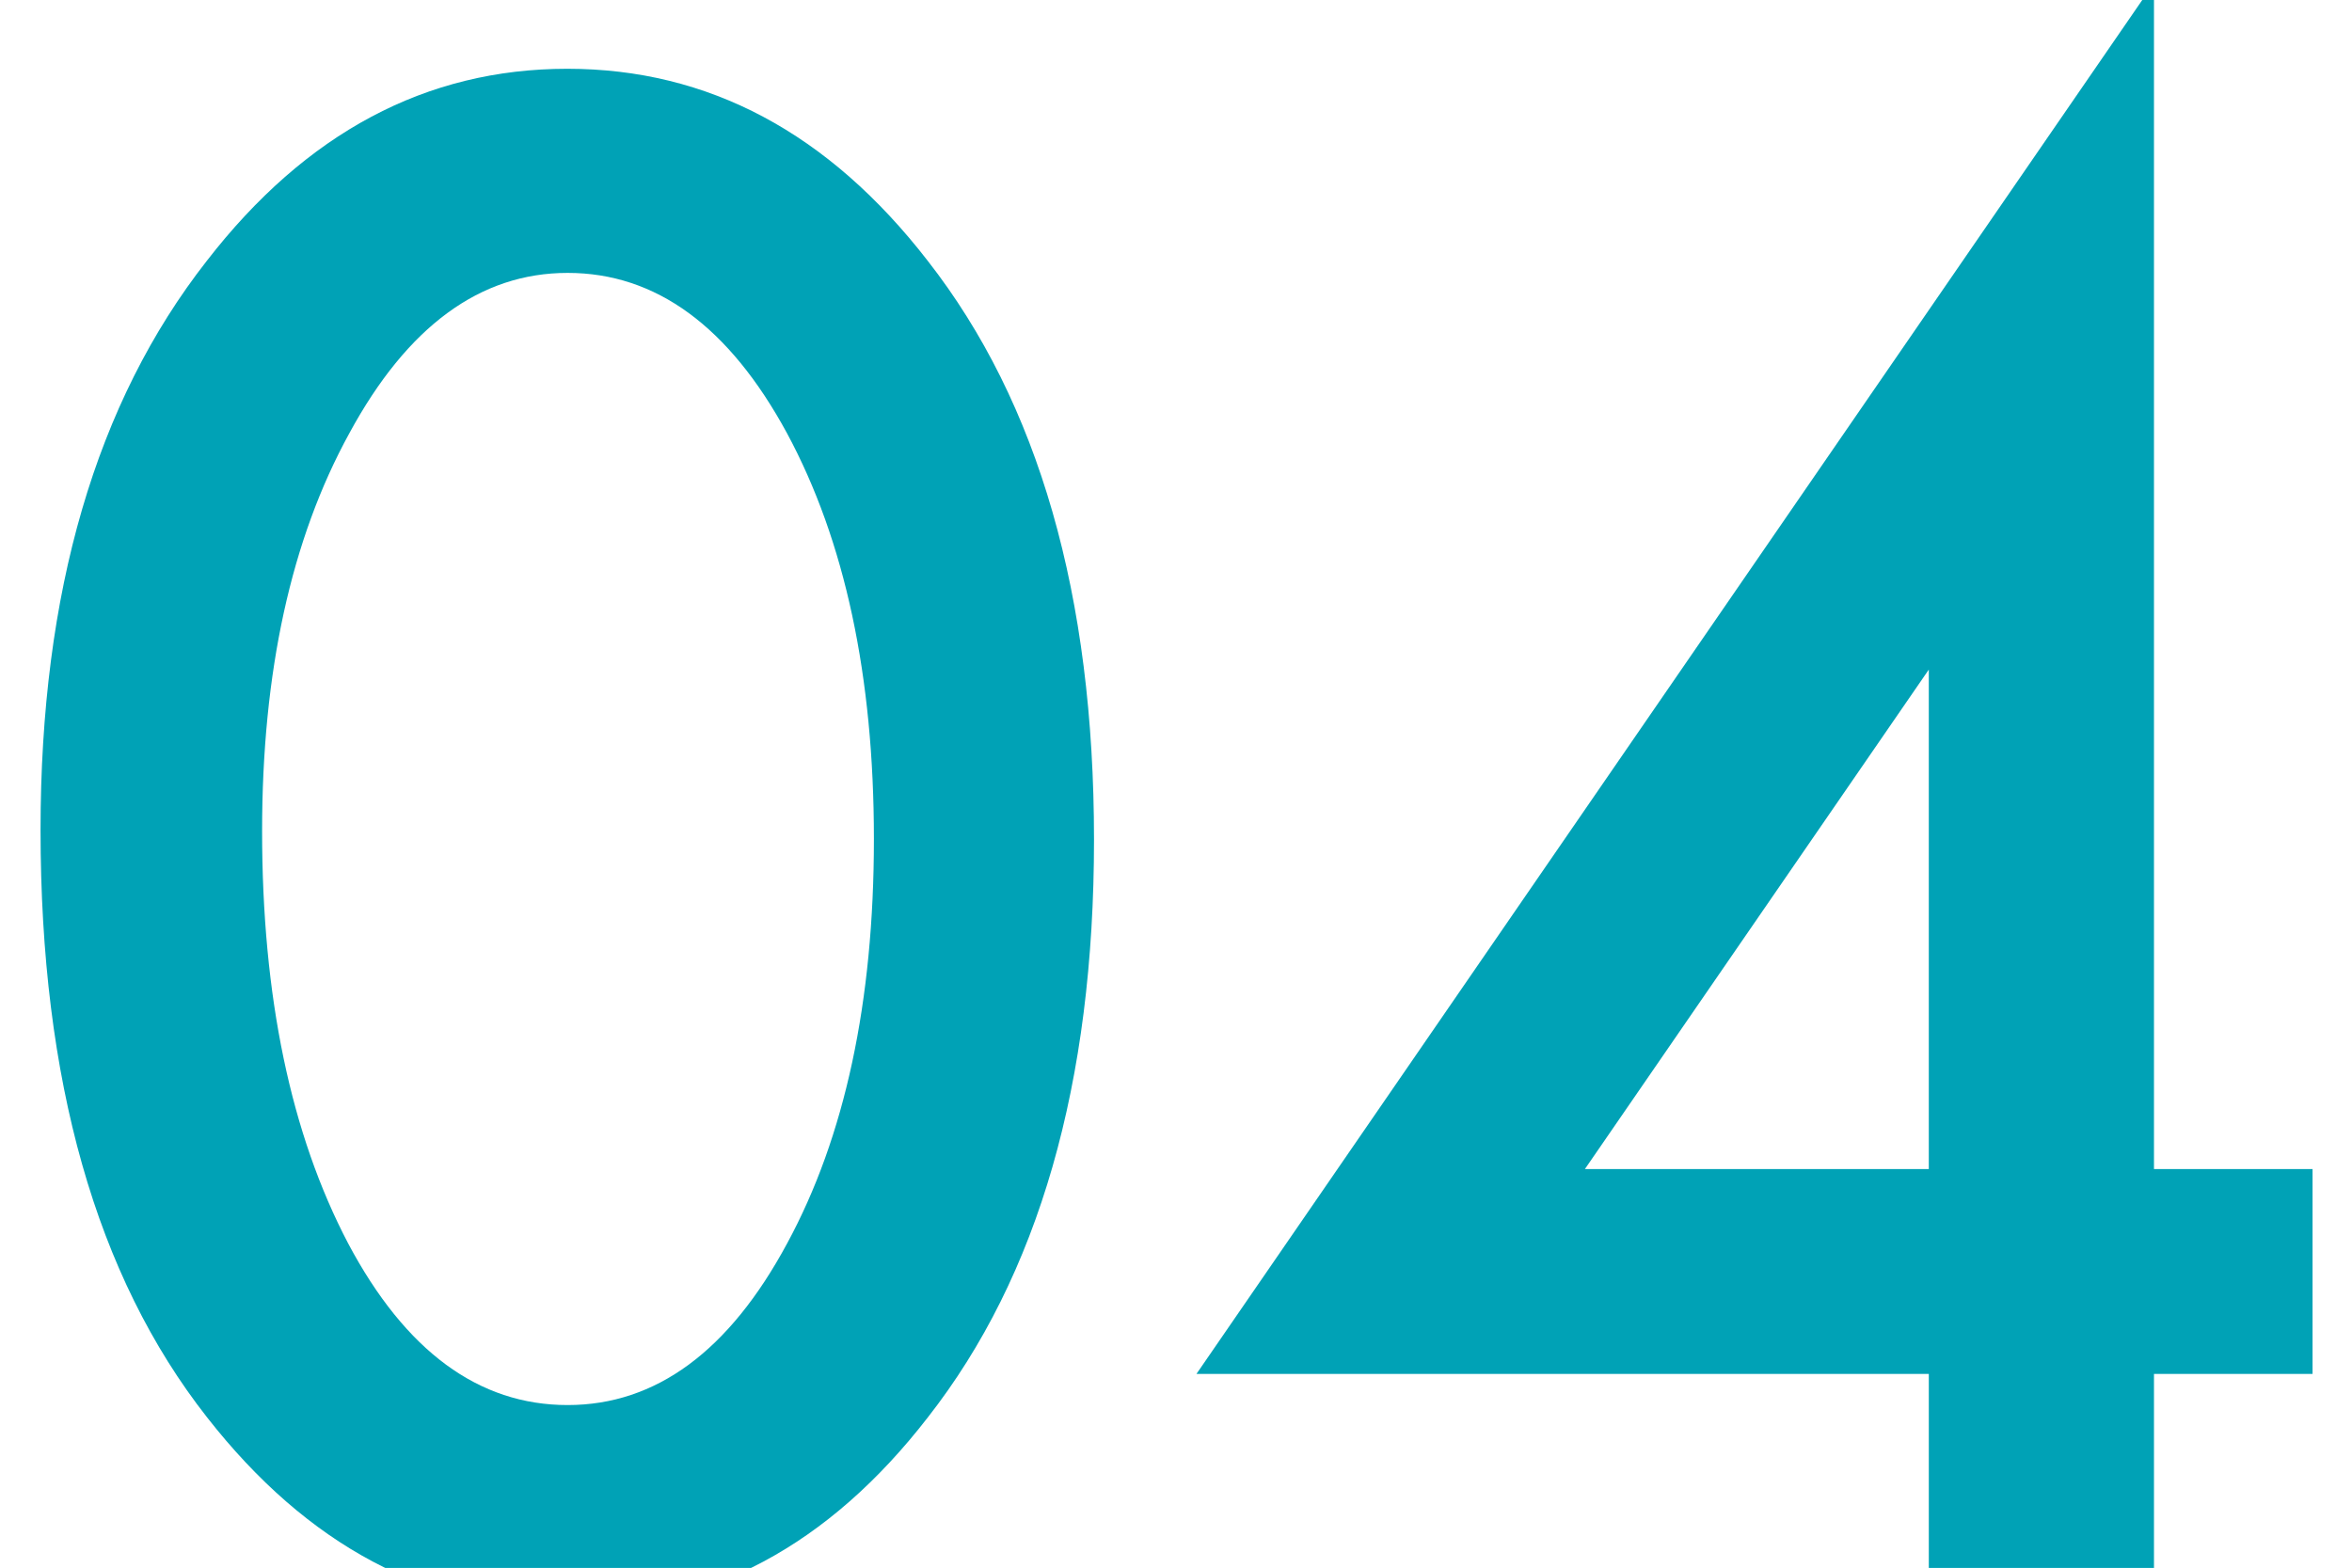
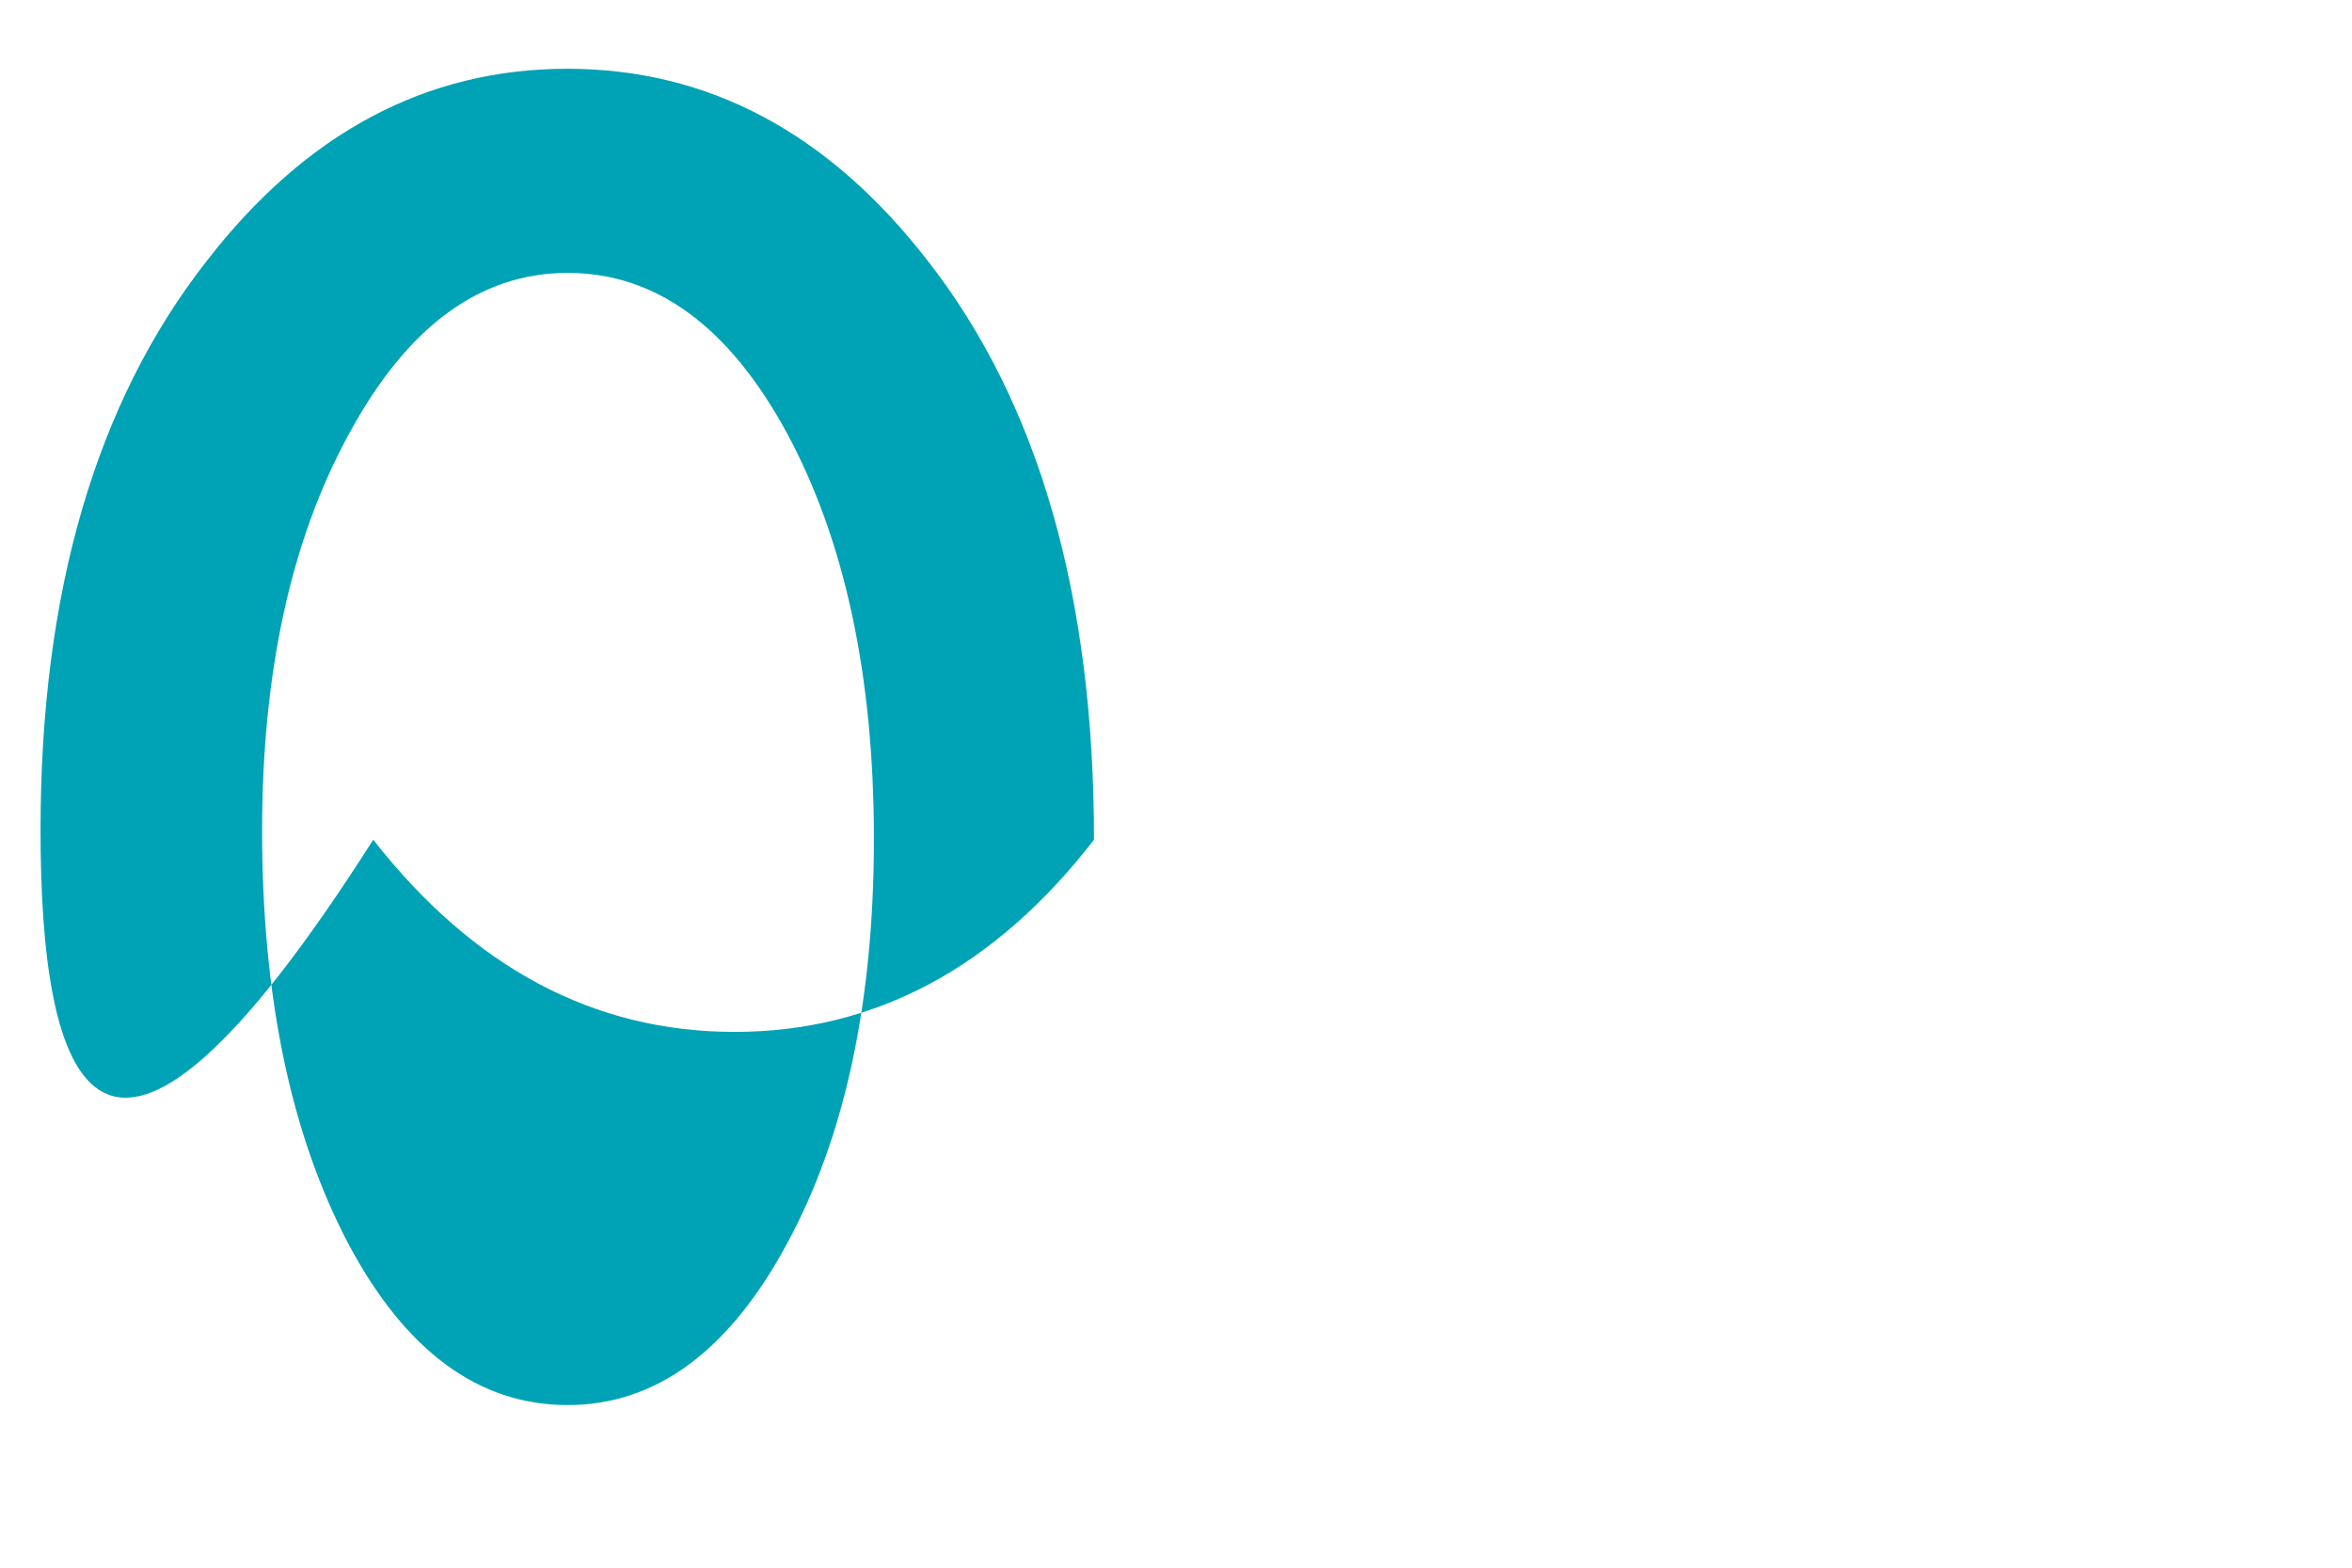
<svg xmlns="http://www.w3.org/2000/svg" version="1.1" id="レイヤー_1" x="0px" y="0px" viewBox="0 0 64.97 43.32" style="enable-background:new 0 0 64.97 43.32;" xml:space="preserve">
  <style type="text/css">
	.st0{fill:#00A2B6;}
</style>
  <g>
    <g>
-       <path class="st0" d="M1.12,22.93c0-6.57,1.53-11.81,4.59-15.72c2.74-3.54,6.06-5.31,9.96-5.31s7.22,1.77,9.96,5.31    c3.06,3.92,4.59,9.24,4.59,15.99c0,6.73-1.53,12.05-4.59,15.96c-2.74,3.54-6.05,5.31-9.93,5.31s-7.21-1.77-9.98-5.31    C2.65,35.25,1.12,29.84,1.12,22.93z M7.24,22.96c0,4.57,0.79,8.37,2.38,11.4c1.58,2.97,3.6,4.46,6.06,4.46    c2.44,0,4.46-1.49,6.06-4.46c1.6-2.95,2.4-6.68,2.4-11.18s-0.8-8.24-2.4-11.21c-1.6-2.95-3.62-4.43-6.06-4.43    c-2.42,0-4.43,1.48-6.03,4.43C8.04,14.9,7.24,18.57,7.24,22.96z" />
-       <path class="st0" d="M59.5,32.3h4.38v5.66H59.5v5.85h-6.22v-5.85H33.05L59.5-0.47V32.3z M53.28,32.3V18.5l-9.5,13.8H53.28z" />
+       <path class="st0" d="M1.12,22.93c0-6.57,1.53-11.81,4.59-15.72c2.74-3.54,6.06-5.31,9.96-5.31s7.22,1.77,9.96,5.31    c3.06,3.92,4.59,9.24,4.59,15.99c-2.74,3.54-6.05,5.31-9.93,5.31s-7.21-1.77-9.98-5.31    C2.65,35.25,1.12,29.84,1.12,22.93z M7.24,22.96c0,4.57,0.79,8.37,2.38,11.4c1.58,2.97,3.6,4.46,6.06,4.46    c2.44,0,4.46-1.49,6.06-4.46c1.6-2.95,2.4-6.68,2.4-11.18s-0.8-8.24-2.4-11.21c-1.6-2.95-3.62-4.43-6.06-4.43    c-2.42,0-4.43,1.48-6.03,4.43C8.04,14.9,7.24,18.57,7.24,22.96z" />
    </g>
  </g>
</svg>